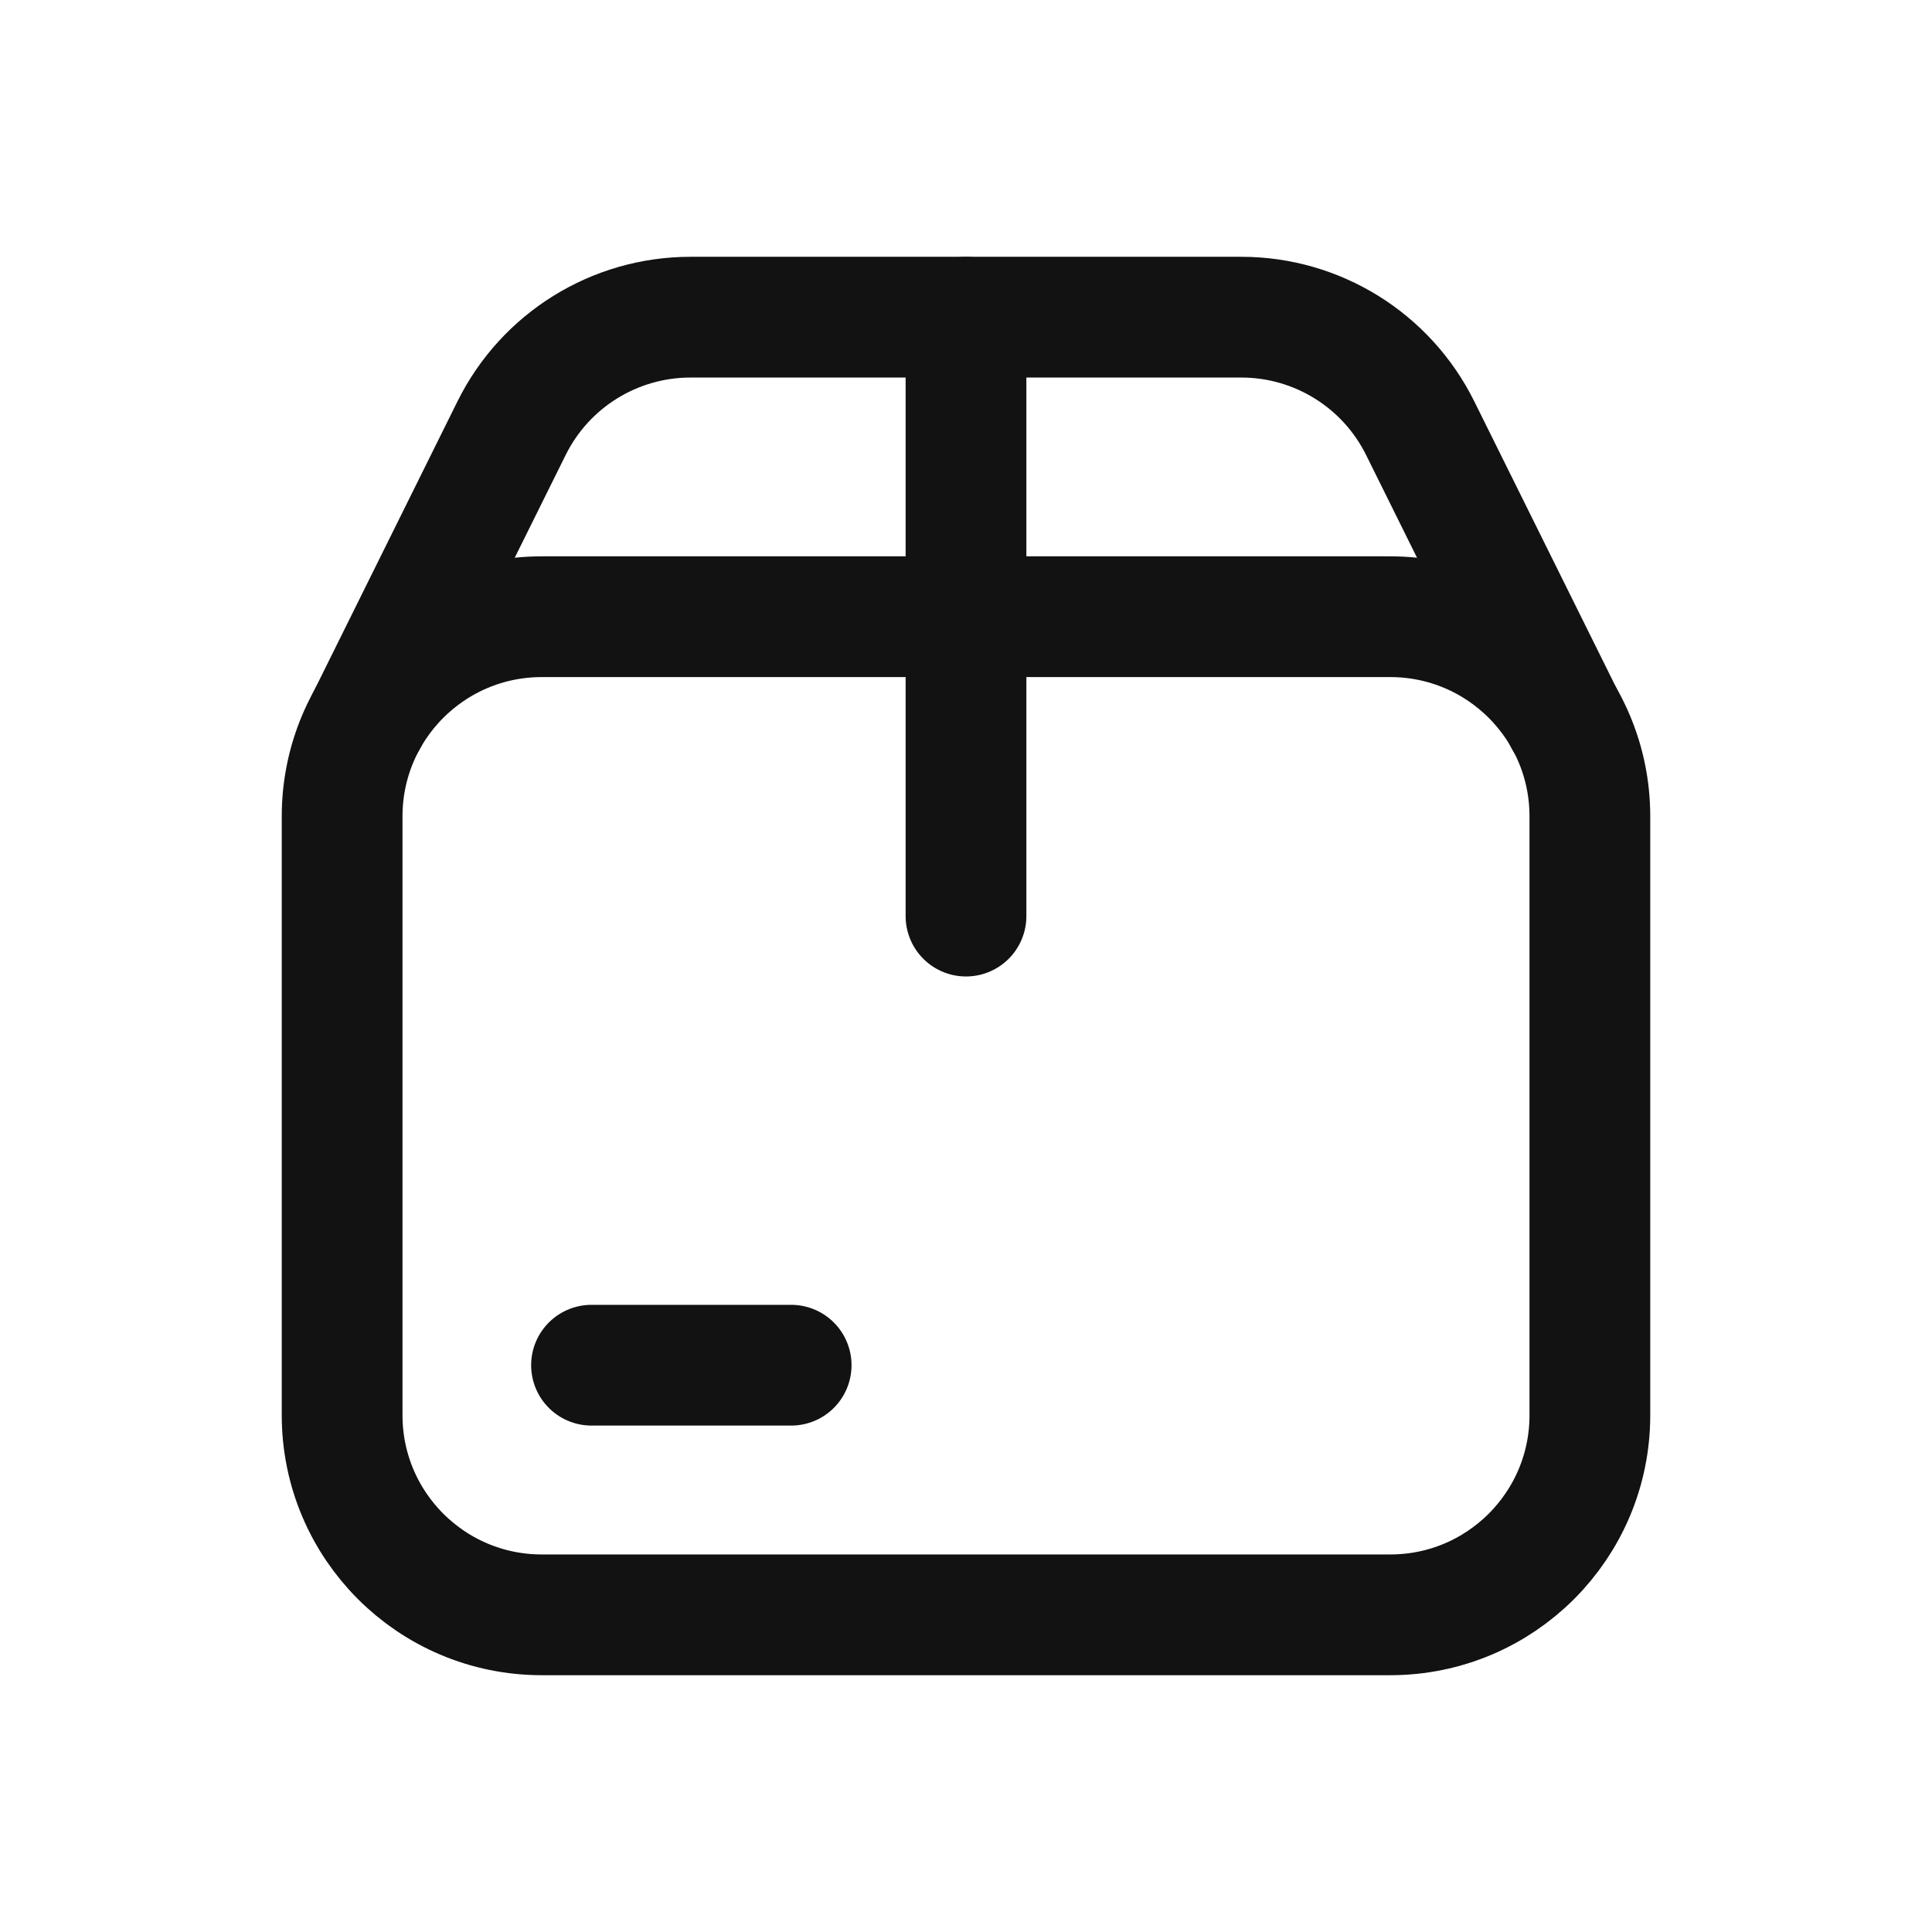
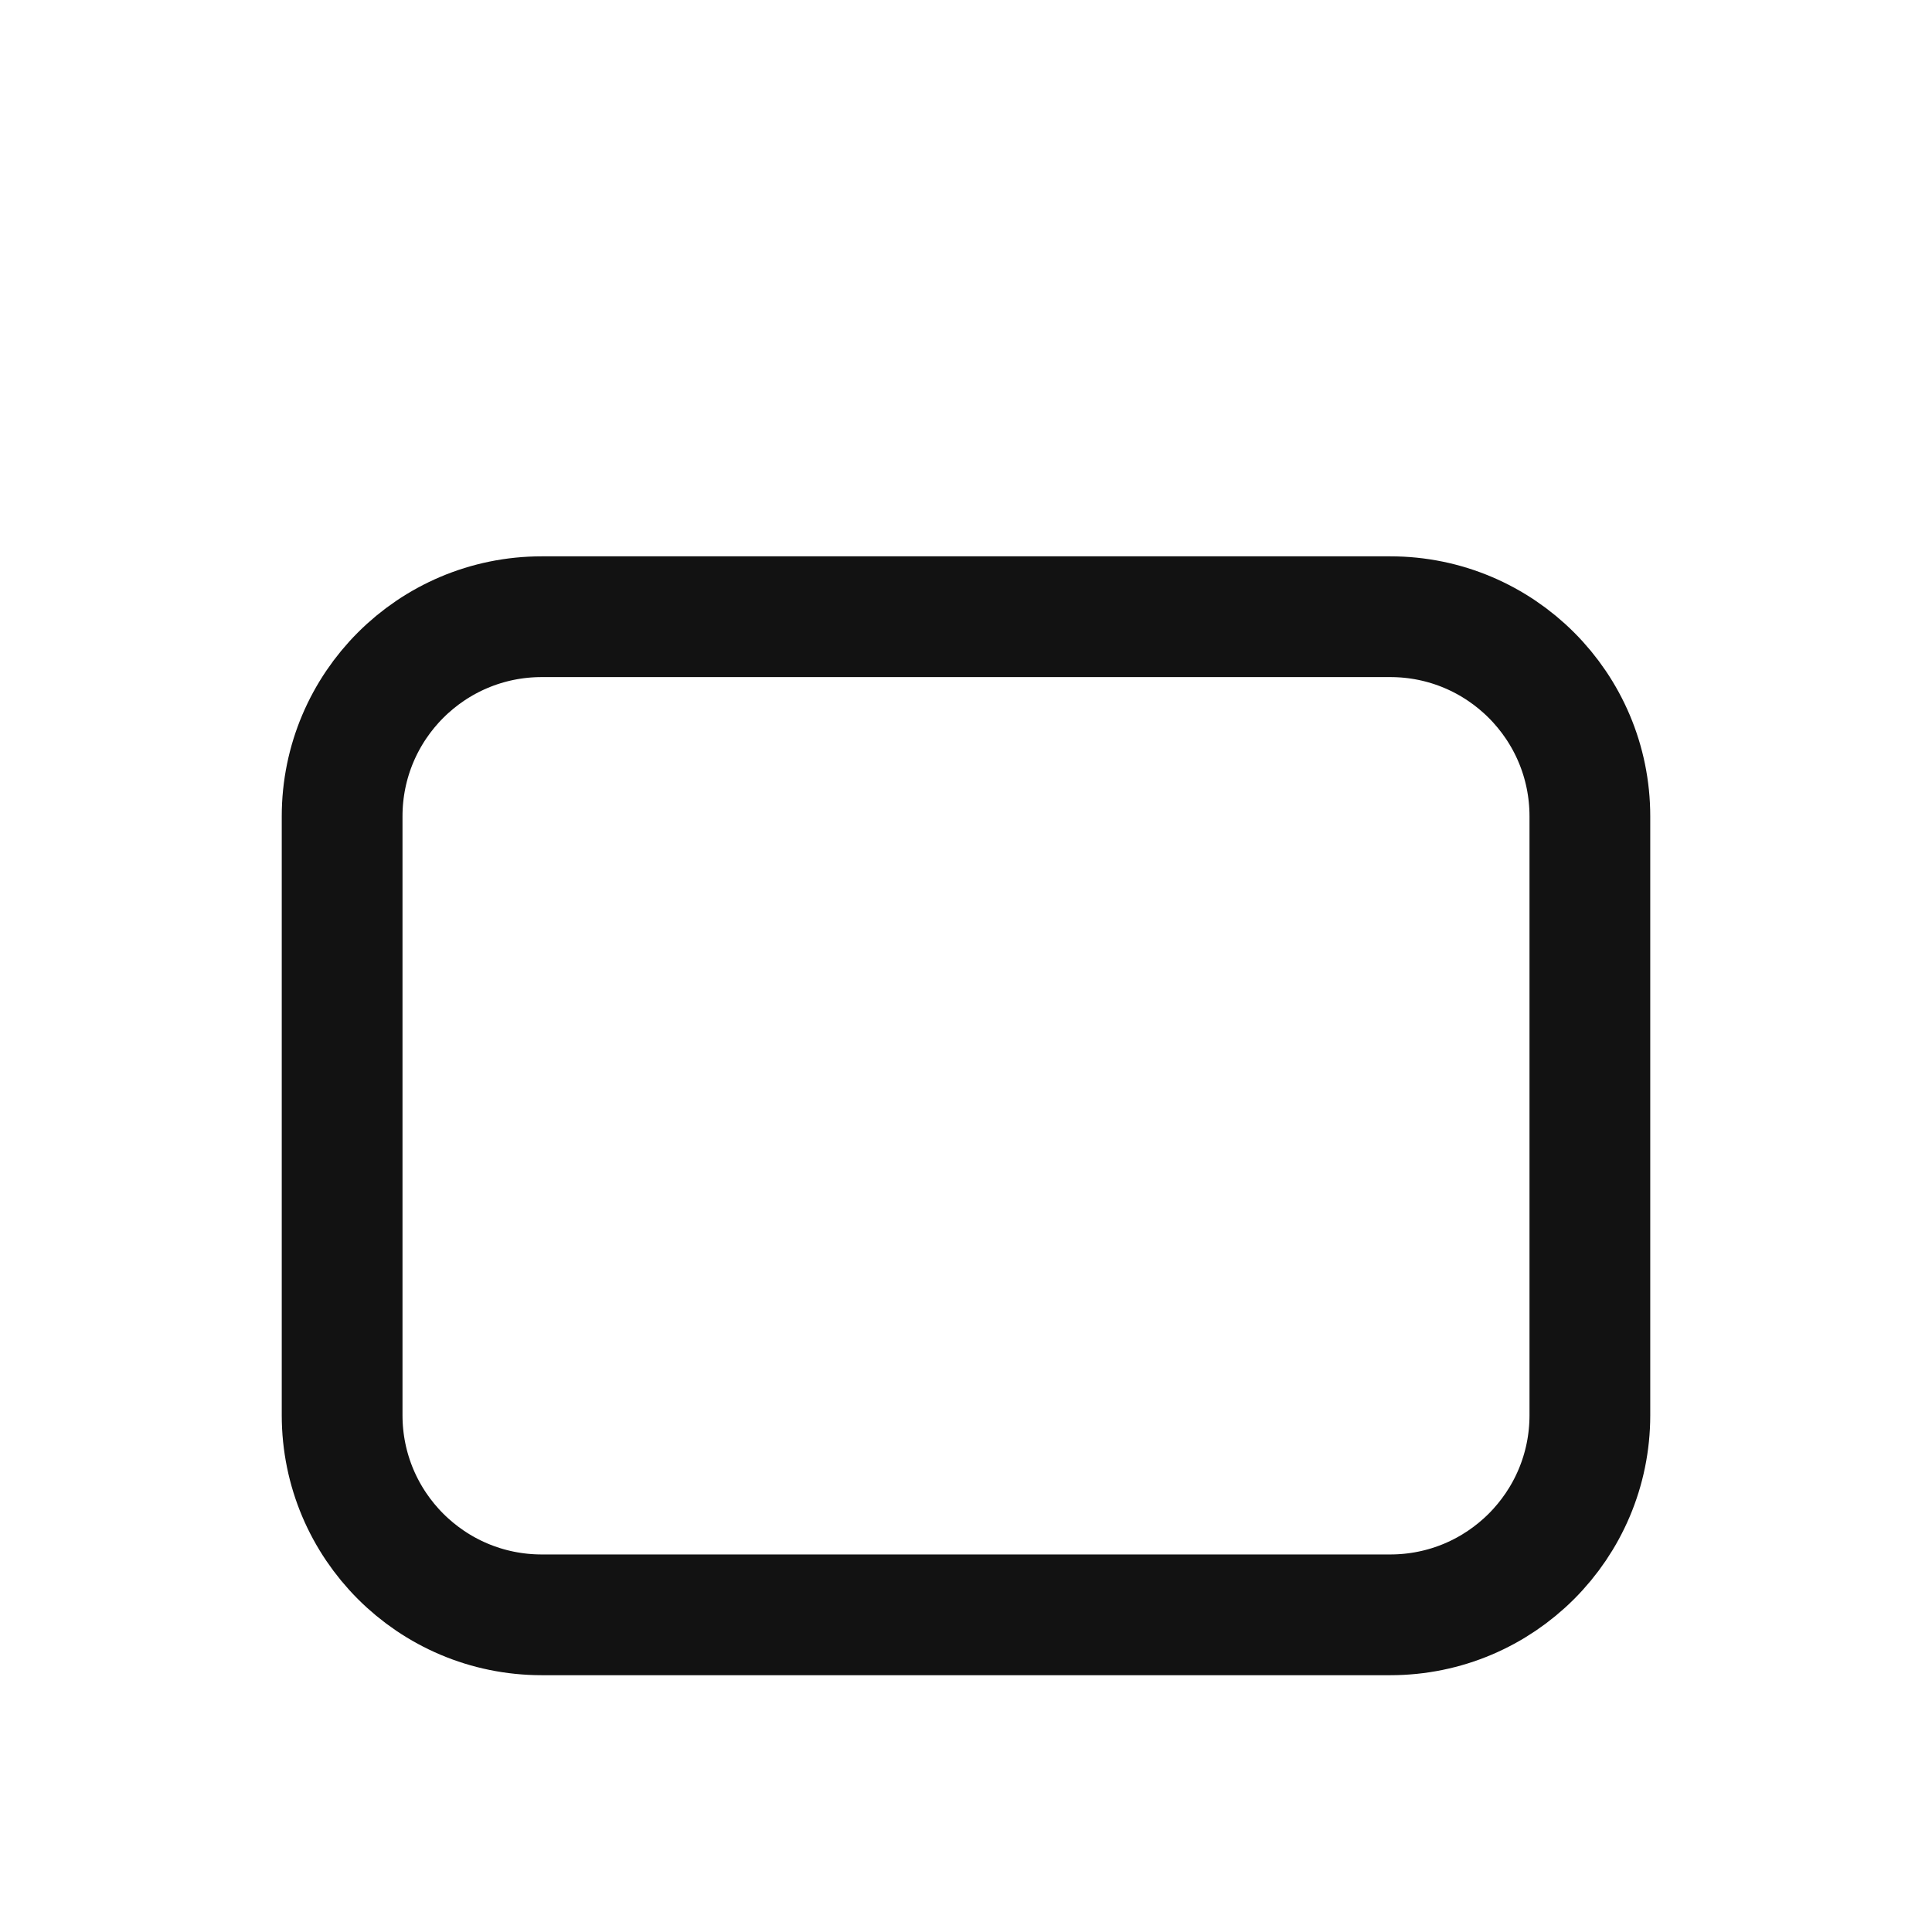
<svg xmlns="http://www.w3.org/2000/svg" width="24" height="24" viewBox="0 0 24 24" fill="none">
-   <path d="M12 3.94V11.38" stroke="#121212" stroke-width="1.5" stroke-linecap="round" stroke-linejoin="round" />
  <path d="M17.27 7.661H6.73C5.36 7.661 4.25 8.771 4.25 10.141V17.58C4.25 18.95 5.36 20.06 6.73 20.06H17.27C18.64 20.06 19.75 18.95 19.75 17.58V10.141C19.75 8.771 18.64 7.661 17.27 7.661Z" stroke="#121212" stroke-width="1.5" stroke-linecap="round" stroke-linejoin="round" />
-   <path d="M4.559 8.942L6.355 5.319C6.774 4.474 7.635 3.94 8.577 3.94H15.42C16.362 3.94 17.223 4.474 17.642 5.319L19.439 8.943" stroke="#121212" stroke-width="1.5" stroke-linecap="round" stroke-linejoin="round" />
-   <path d="M7.348 16.959H9.828" stroke="#121212" stroke-width="1.5" stroke-linecap="round" stroke-linejoin="round" />
</svg>